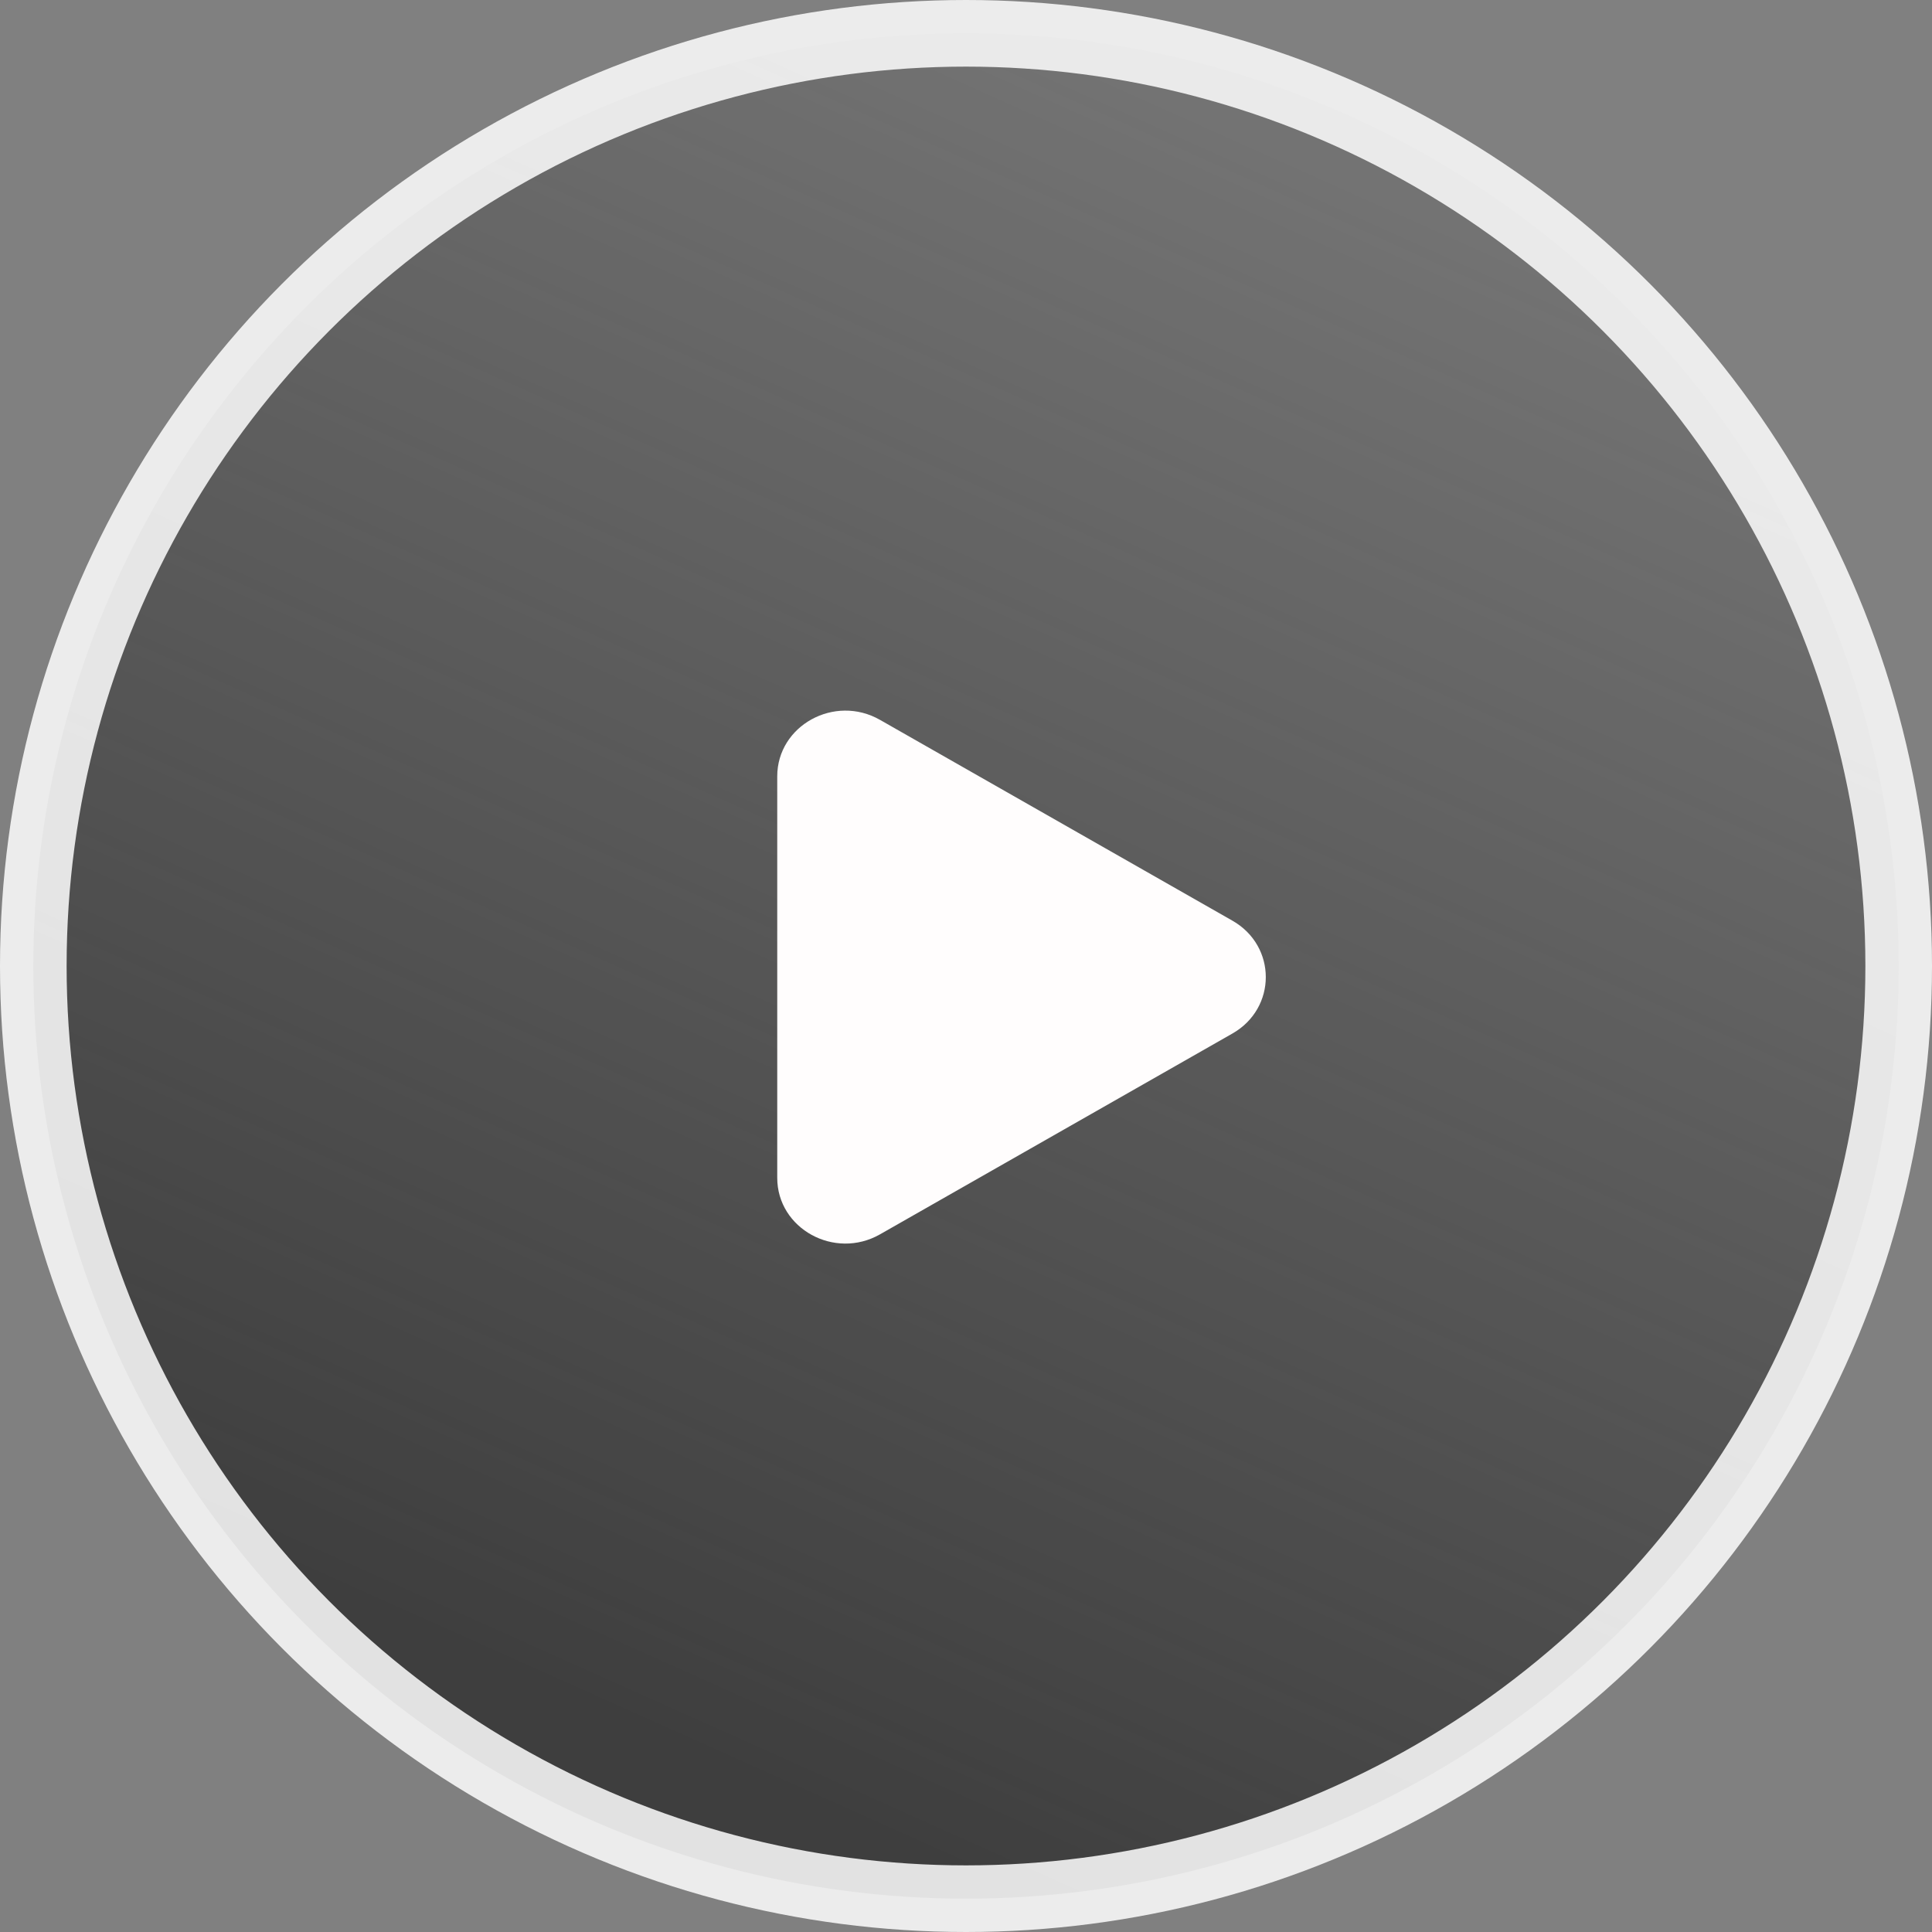
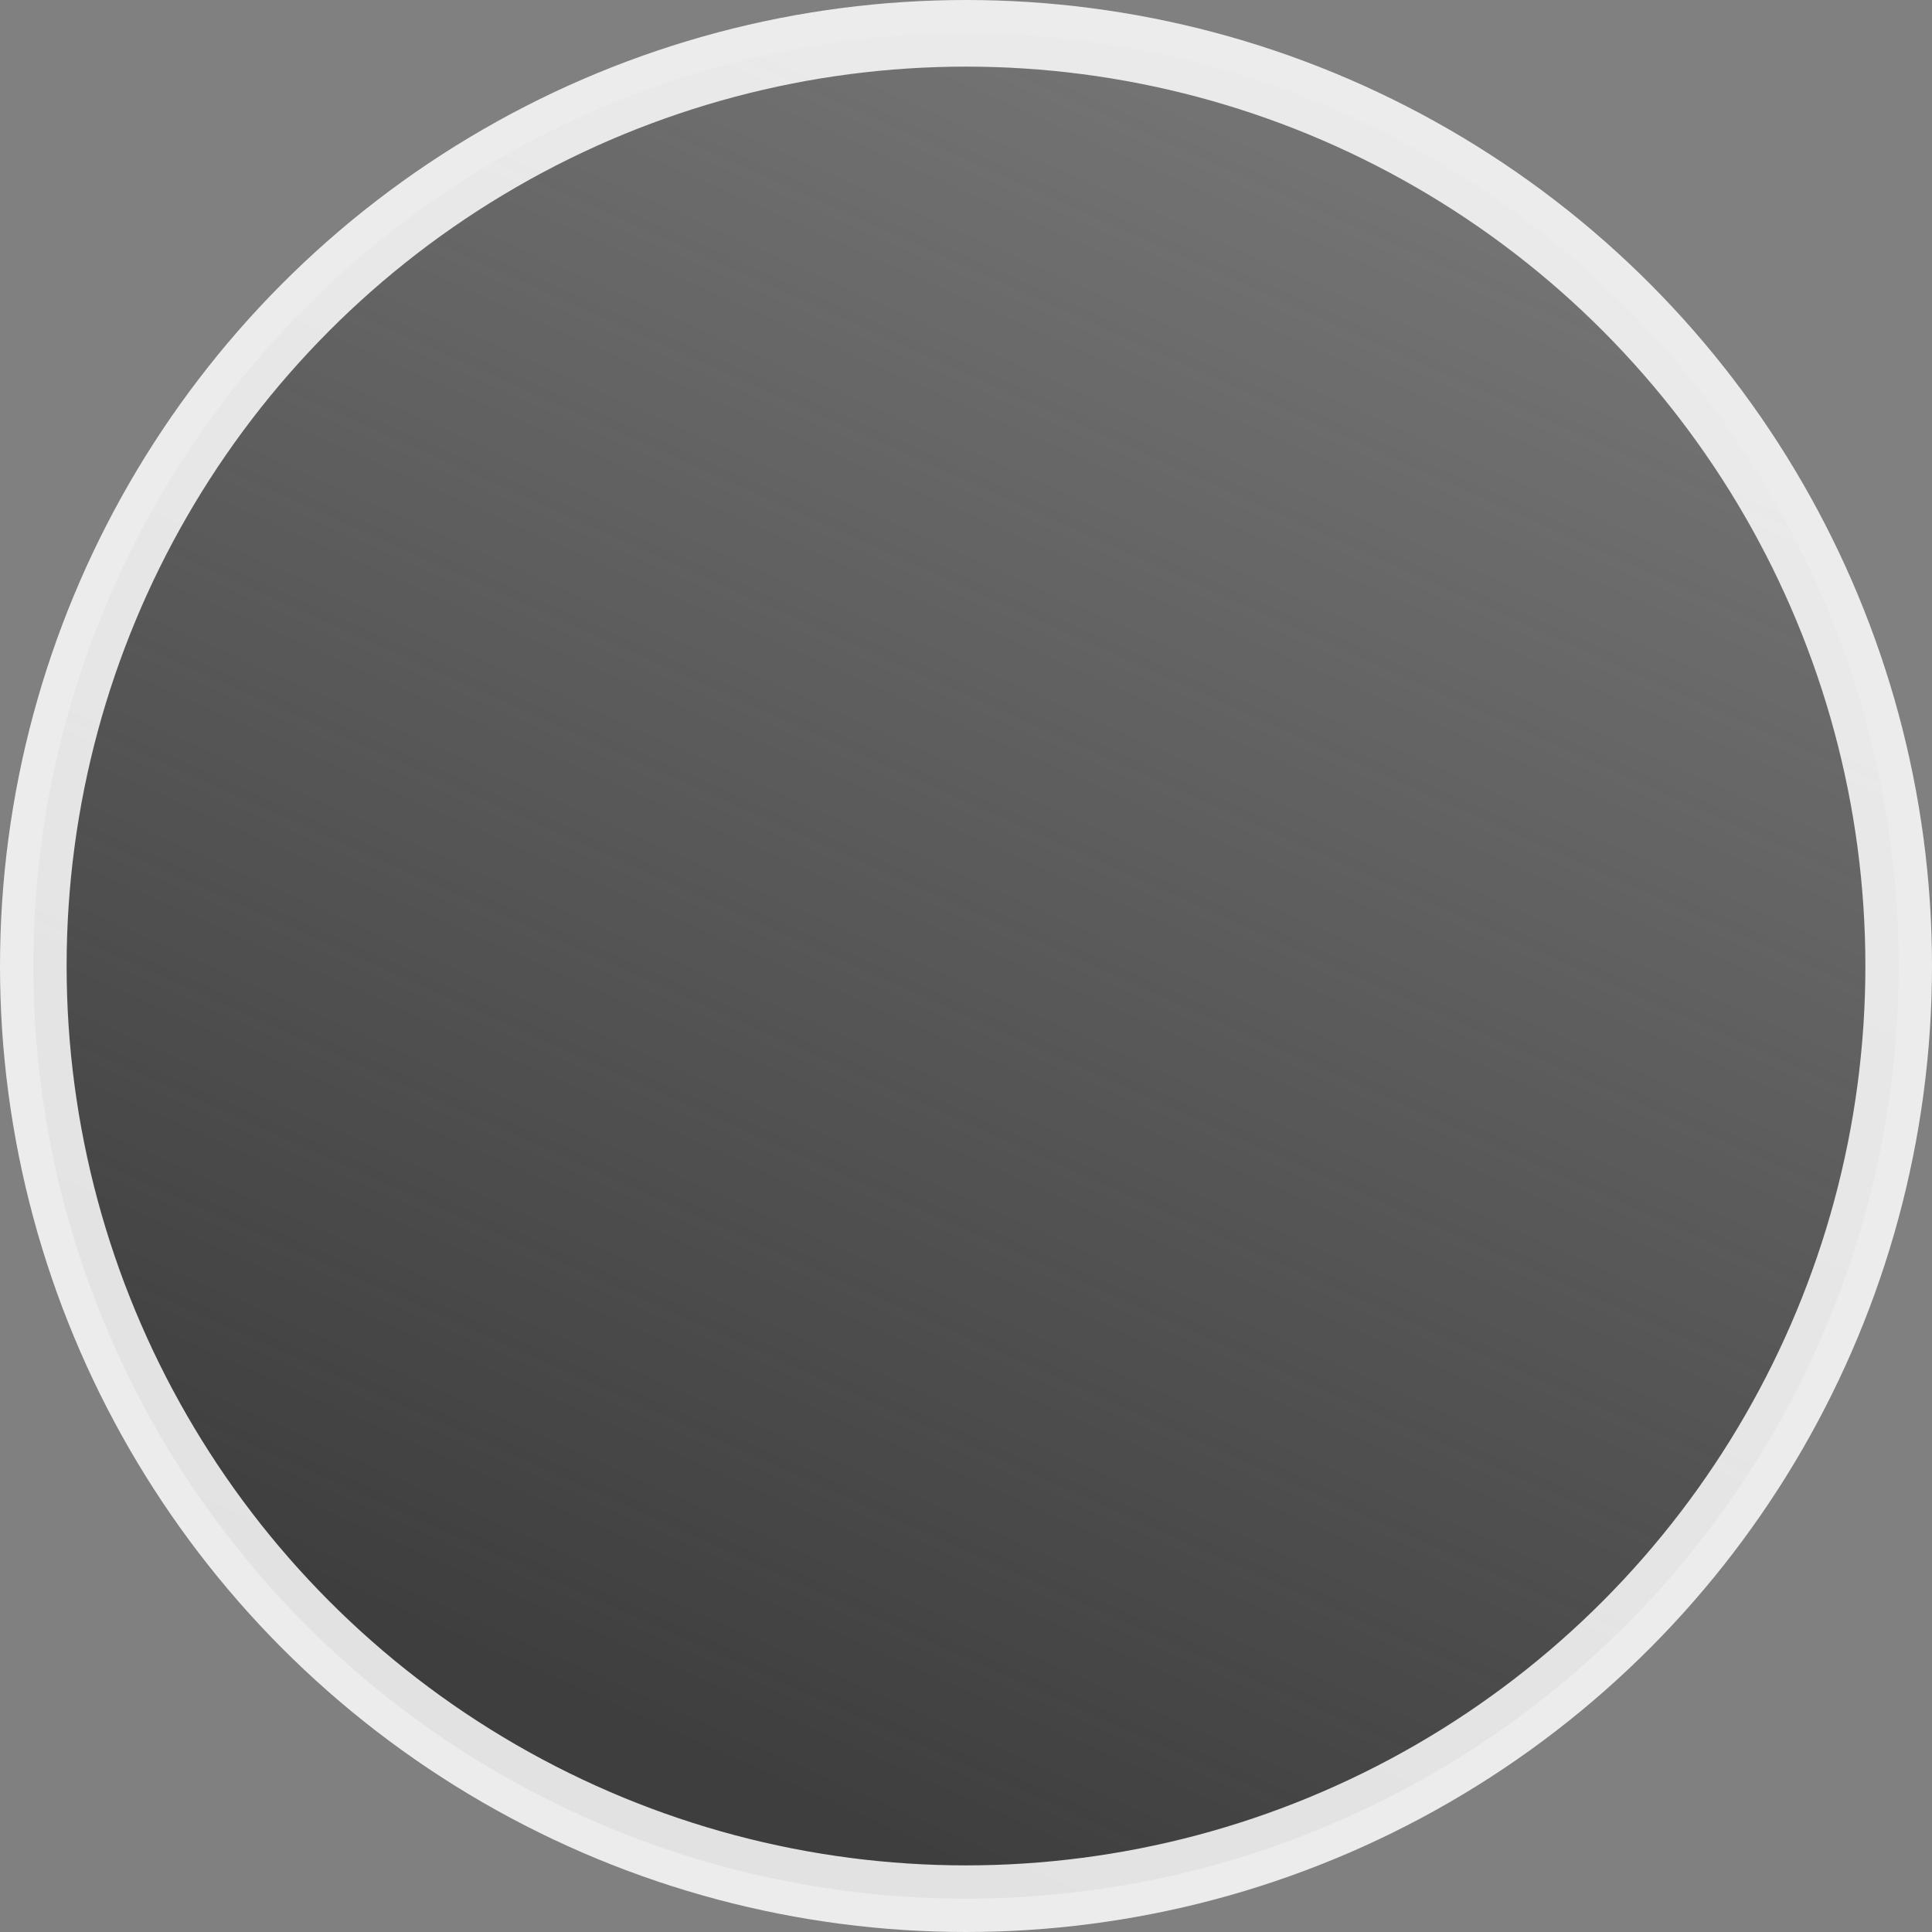
<svg xmlns="http://www.w3.org/2000/svg" width="87" height="87" viewBox="0 0 87 87" fill="none">
  <rect x="0" y="0" width="87" height="87" fill="#808080" stroke="none" />
  <circle opacity="0.85" cx="43.5" cy="43.5" r="42" fill="url(#paint0_linear)" stroke="white" stroke-width="3" />
-   <path fill-rule="evenodd" clip-rule="evenodd" d="M39.627 32.416L55.495 41.458C57.502 42.6 57.502 45.4 55.495 46.542L39.627 55.584C37.583 56.749 35 55.328 35 53.04V34.96C35 32.672 37.583 31.25 39.627 32.416Z" fill="#FFFDFD" />
  <defs>
    <linearGradient id="paint0_linear" x1="28" y1="77" x2="67" y2="-10" gradientUnits="userSpaceOnUse">
      <stop stop-color="#333333" />
      <stop offset="1" stop-color="#333333" stop-opacity="0" />
    </linearGradient>
  </defs>
</svg>